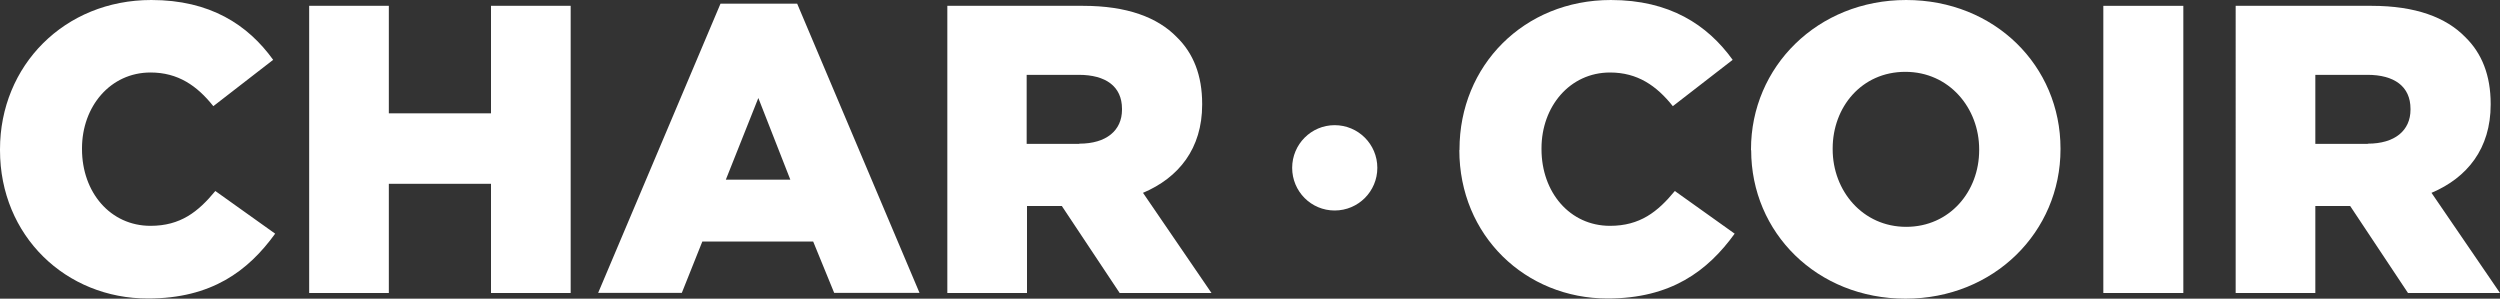
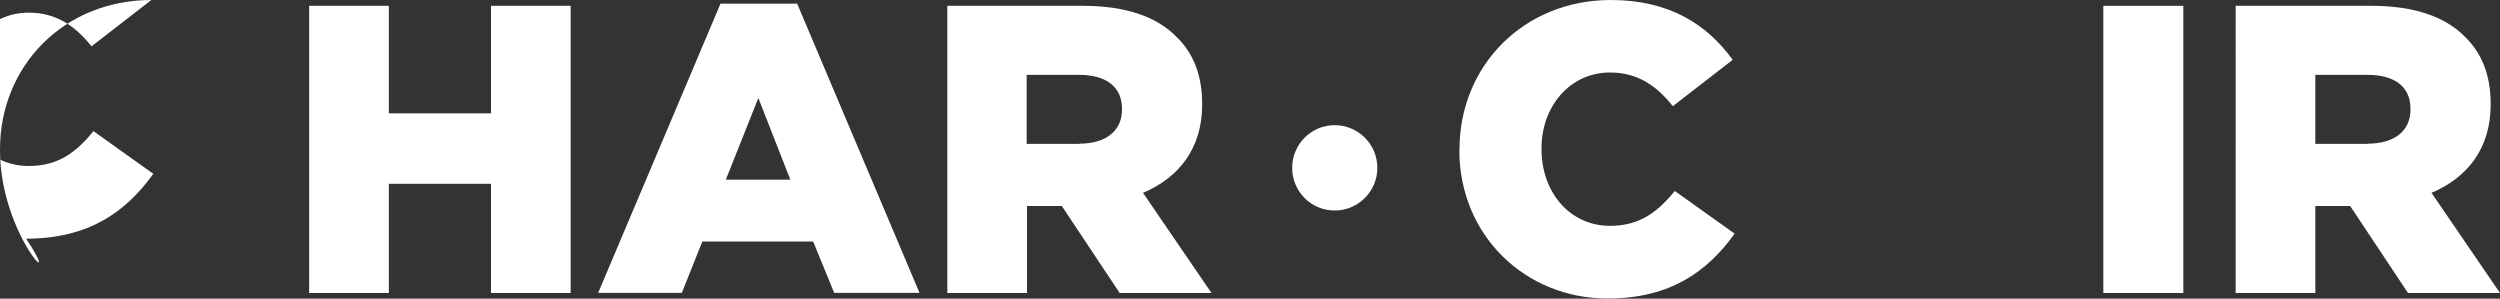
<svg xmlns="http://www.w3.org/2000/svg" id="Layer_2" viewBox="0 0 150 17.92">
  <rect x="0" y="0" width="150" height="17.92" fill="#333333" stroke="none" />
  <defs>
    <style>
      .cls-1 {
        fill: #fff;
      }
    </style>
  </defs>
  <g id="Layer_1-2" data-name="Layer_1">
    <g>
      <g>
-         <path class="cls-1" d="M0,9.01v-.05C0,3.94,3.86,0,9.08,0c3.52,0,5.79,1.48,7.31,3.59l-3.59,2.78c-.98-1.23-2.12-2.02-3.77-2.02-2.41,0-4.11,2.04-4.11,4.55v.05c0,2.59,1.7,4.6,4.11,4.6,1.8,0,2.86-.84,3.89-2.09l3.59,2.56c-1.62,2.24-3.82,3.89-7.63,3.89C3.96,17.92,0,14.16,0,9.01Z" />
+         <path class="cls-1" d="M0,9.01v-.05C0,3.94,3.86,0,9.08,0l-3.59,2.78c-.98-1.23-2.12-2.02-3.77-2.02-2.41,0-4.11,2.04-4.11,4.55v.05c0,2.59,1.7,4.6,4.11,4.6,1.8,0,2.86-.84,3.89-2.09l3.59,2.56c-1.62,2.24-3.82,3.89-7.63,3.89C3.96,17.92,0,14.16,0,9.01Z" />
        <path class="cls-1" d="M18.55.35h4.78v6.45h6.13V.35h4.78v17.23h-4.78v-6.55h-6.13v6.55h-4.78V.35Z" />
        <path class="cls-1" d="M43.23.22h4.6l7.34,17.35h-5.12l-1.26-3.08h-6.65l-1.23,3.08h-5.02L43.23.22ZM47.42,10.78l-1.92-4.9-1.95,4.9h3.86Z" />
        <path class="cls-1" d="M56.84.35h8.15c2.63,0,4.46.69,5.61,1.87,1.01.98,1.53,2.31,1.53,4.01v.05c0,2.63-1.4,4.38-3.55,5.29l4.11,6.01h-5.51l-3.47-5.22h-2.09v5.22h-4.78V.35ZM64.76,8.62c1.62,0,2.56-.79,2.56-2.04v-.05c0-1.35-.98-2.04-2.59-2.04h-3.13v4.14h3.15Z" />
        <path class="cls-1" d="M87.57,9.01v-.05c0-5.02,3.86-8.96,9.08-8.96,3.52,0,5.79,1.48,7.31,3.59l-3.59,2.78c-.98-1.23-2.12-2.02-3.77-2.02-2.41,0-4.11,2.04-4.11,4.55v.05c0,2.59,1.7,4.6,4.11,4.6,1.8,0,2.86-.84,3.89-2.09l3.59,2.56c-1.62,2.24-3.82,3.89-7.63,3.89-4.92,0-8.89-3.77-8.89-8.91Z" />
-         <path class="cls-1" d="M105.06,9.01v-.05c0-4.95,3.99-8.96,9.31-8.96s9.26,3.96,9.26,8.91v.05c0,4.95-3.99,8.96-9.3,8.96s-9.26-3.96-9.26-8.91ZM118.75,9.01v-.05c0-2.48-1.8-4.65-4.43-4.65s-4.36,2.12-4.36,4.6v.05c0,2.49,1.8,4.65,4.41,4.65s4.38-2.12,4.38-4.6Z" />
        <path class="cls-1" d="M126.2.35h4.8v17.23h-4.8V.35Z" />
        <path class="cls-1" d="M134.15.35h8.15c2.63,0,4.46.69,5.61,1.87,1.01.98,1.53,2.31,1.53,4.01v.05c0,2.63-1.4,4.38-3.55,5.29l4.11,6.01h-5.52l-3.47-5.22h-2.09v5.22h-4.78V.35ZM142.07,8.62c1.62,0,2.56-.79,2.56-2.04v-.05c0-1.35-.98-2.04-2.58-2.04h-3.13v4.14h3.15Z" />
      </g>
      <path class="cls-1" d="M82.64,10.07c0,1.41-1.14,2.56-2.56,2.56s-2.55-1.15-2.55-2.56,1.14-2.56,2.55-2.56,2.56,1.14,2.56,2.56" />
    </g>
  </g>
</svg>